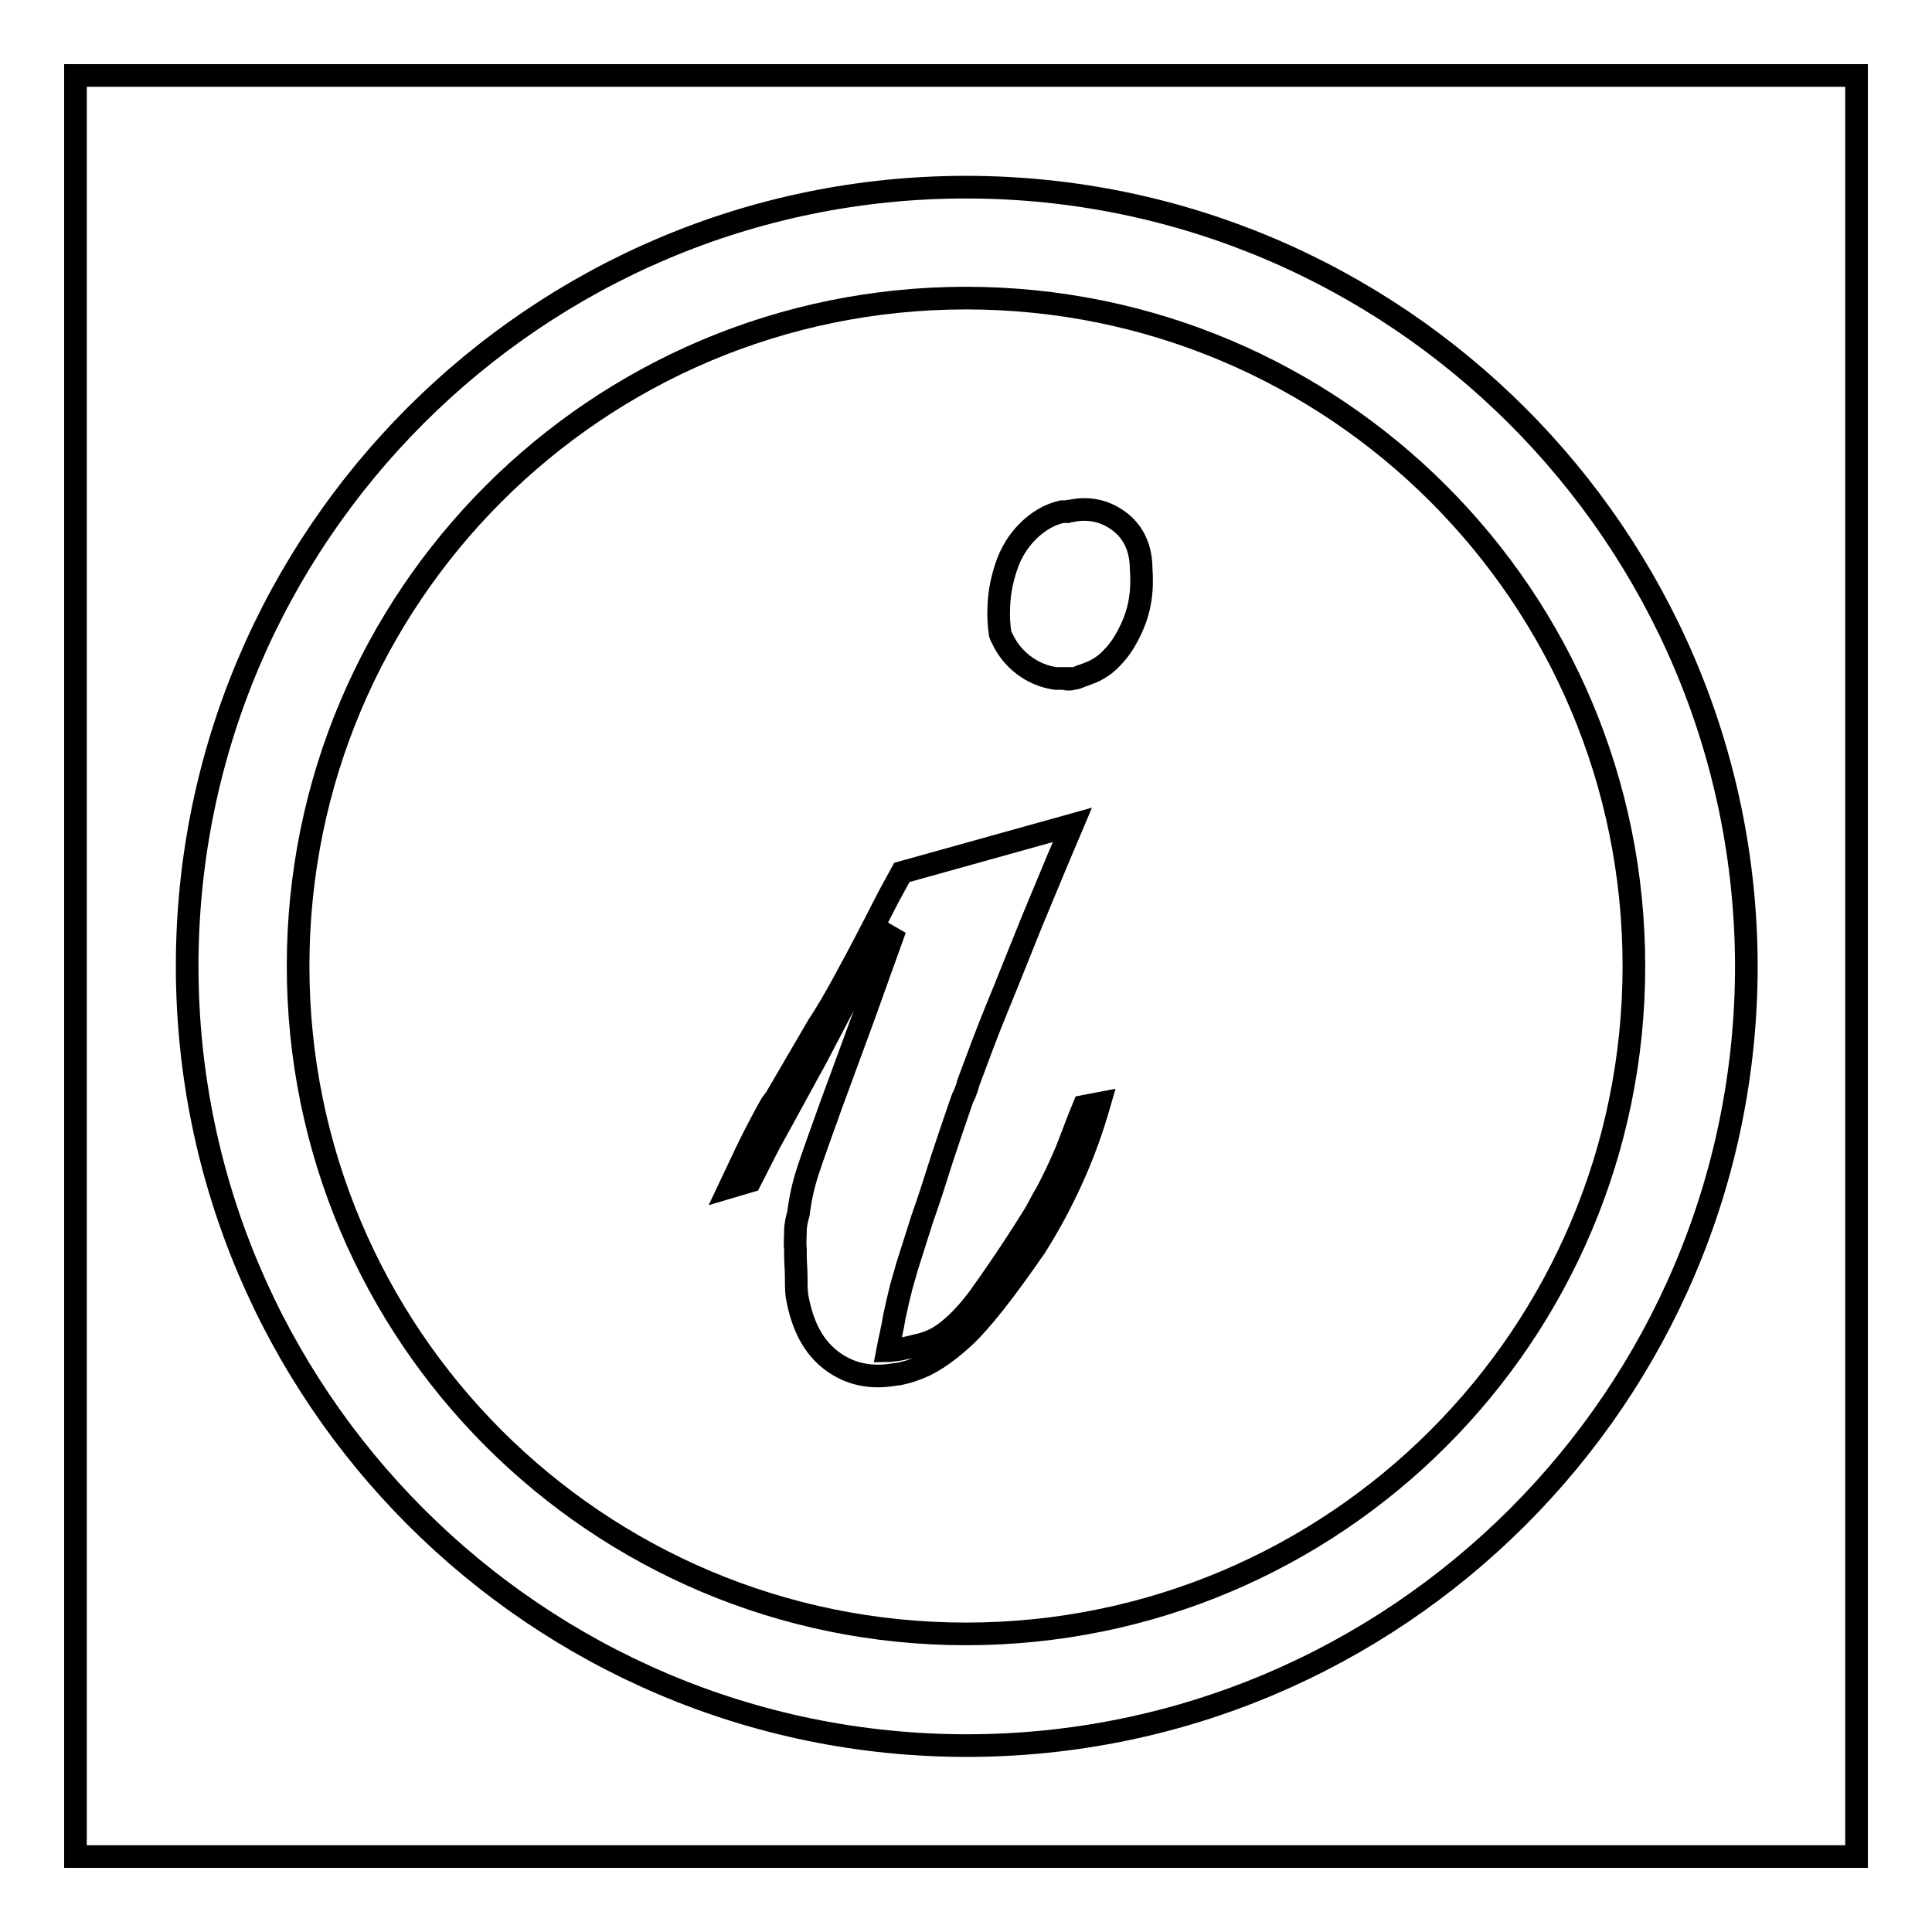
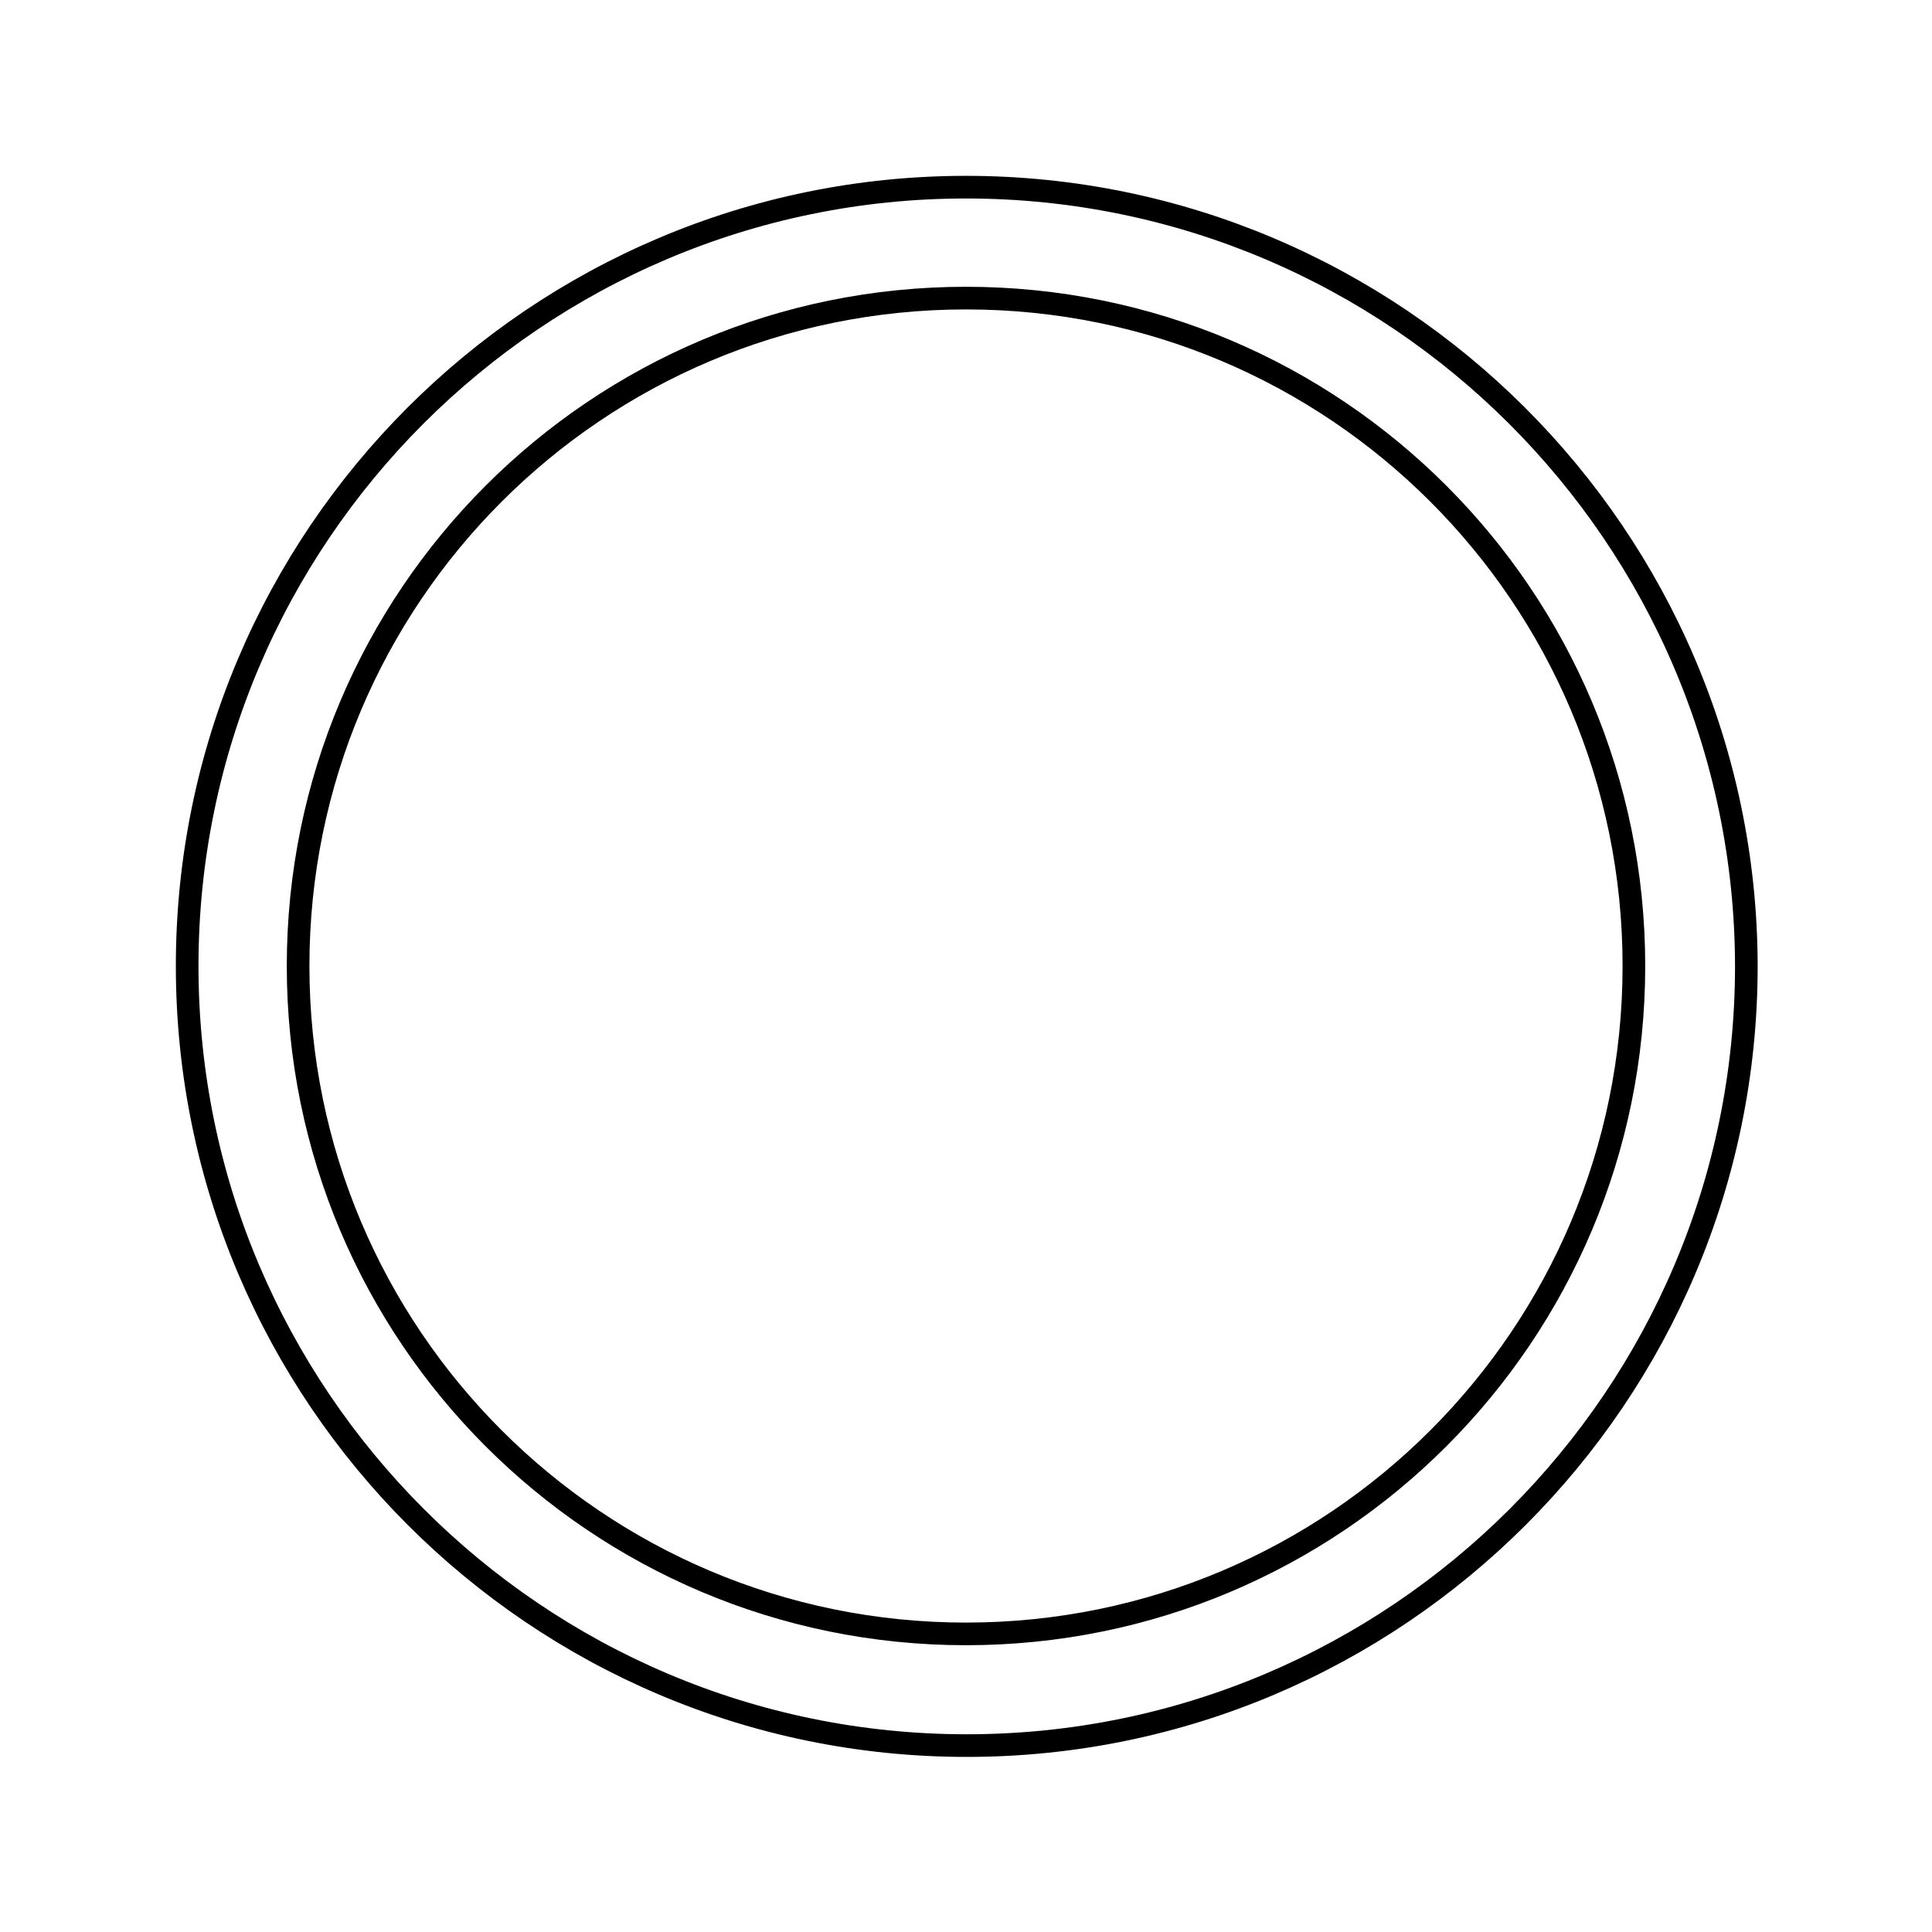
<svg xmlns="http://www.w3.org/2000/svg" version="1.1" x="0px" y="0px" viewBox="0 0 256 256" enable-background="new 0 0 256 256" xml:space="preserve">
  <g>
    <g>
-       <path stroke-width="3" fill-opacity="0" stroke="#000000" d="M10,10h236v236H10V10z" />
      <path stroke-width="3" fill-opacity="0" stroke="#000000" d="M128,24.8C71.1,24.8,24.8,71.1,24.8,128c0,56.9,46.3,103.3,103.3,103.3c56.9,0,103.3-46.3,103.3-103.3C231.3,71.1,184.9,24.8,128,24.8z M128,216.5c-48.9,0-88.5-39.6-88.5-88.5c0-48.9,39.6-88.5,88.5-88.5c48.9,0,88.5,39.6,88.5,88.5C216.5,176.9,176.9,216.5,128,216.5z" />
-       <path stroke-width="3" fill-opacity="0" stroke="#000000" d="M141.3,152.5c-0.8,1.9-1.7,3.8-2.6,5.5c-0.3,0.5-0.6,1-0.9,1.6c-0.3,0.6-0.6,1.1-0.9,1.6c-3,4.8-5.5,8.4-7.3,10.9c-1.9,2.5-3.7,4.2-5.4,5.2c-0.8,0.4-1.5,0.7-2.4,0.9c-0.8,0.2-1.6,0.4-2.6,0.6c-0.2,0-0.5,0.1-0.8,0.1c-0.3,0-0.6,0.1-0.8,0.1c0.3-1.6,0.7-3.1,0.9-4.5c0.3-1.4,0.6-2.7,0.9-3.9l0.8-2.8l2-6.3c1-2.8,1.8-5.4,2.6-7.9c0.8-2.4,1.6-4.8,2.4-7.1c0.2-0.5,0.3-1,0.6-1.5c0.2-0.5,0.4-1,0.5-1.5c1.2-3.2,2.4-6.5,3.8-9.9c1.4-3.4,2.9-7.2,4.6-11.4l3.2-7.7l2.2-5.2l-22.6,6.3l-1.8,3.3l-2,3.9c-1.7,3.3-3.1,5.9-4.2,7.9c-1.1,2-2.1,3.7-3.1,5.2l-5.6,9.6l-0.6,0.8c-0.9,1.6-1.8,3.3-2.7,5.1c-0.9,1.8-1.8,3.8-2.8,5.9l2.7-0.8l2.6-5.1l1-1.8l4.1-7.5l1.1-2l4.6-8.8l0.1-0.4c0.7-1.2,1.6-2.5,2.5-3.8c0.9-1.3,2-2.6,3.2-4l-4.2,11.7l-4.3,11.7c-1.3,3.6-2.3,6.4-3,8.5c-0.7,2.1-1.1,4.1-1.3,5.8c-0.2,0.7-0.4,1.5-0.4,2.3c0,0.8-0.1,1.6,0,2.4c0,0.1,0,0.3,0,0.4c0,0.1,0,0.2,0,0.4c0,1,0.1,1.9,0.1,2.8c0,0.9,0,1.8,0.1,2.6c0.7,4,2.2,6.8,4.6,8.6c2.4,1.8,5.2,2.4,8.5,1.8c0.3,0,0.7-0.1,1.1-0.2s0.8-0.2,1.3-0.4c1.9-0.6,4.1-2,6.5-4.2c2.4-2.2,5.6-6.3,9.6-12.1c1.7-2.7,3.3-5.6,4.8-8.9c1.5-3.3,2.7-6.6,3.7-10.1l-2.1,0.4C142.8,148.5,142.1,150.5,141.3,152.5z" />
-       <path stroke-width="3" fill-opacity="0" stroke="#000000" d="M148.2,69c-1.8-1.3-3.9-1.8-6.3-1.3c-0.1,0-0.3,0-0.5,0.1c-0.1,0-0.2,0-0.3,0c-0.1,0-0.2,0-0.4,0c-1.7,0.4-3.2,1.3-4.5,2.6c-1.3,1.3-2.3,2.9-2.9,4.8c-0.5,1.5-0.8,3-0.9,4.3c-0.1,1.3-0.1,2.5,0,3.4c0,0.3,0.1,0.7,0.1,0.9c0,0.3,0.2,0.6,0.3,0.8c0.6,1.3,1.5,2.5,2.8,3.5c1.3,1,2.8,1.6,4.3,1.8c0.2,0,0.5,0,0.6,0c0.2,0,0.4,0,0.6,0c0.1,0.1,0.3,0.1,0.5,0.1c0.2,0,0.4,0,0.5-0.1c0.4,0,0.7-0.1,1.1-0.3c0.4-0.1,0.8-0.3,1.1-0.4c1.1-0.4,2.2-1.1,3.1-2.1c1-1,1.8-2.3,2.5-3.8c0.6-1.3,1-2.6,1.2-4c0.2-1.3,0.2-2.7,0.1-4.1l0-0.2C151.1,72.3,150,70.3,148.2,69z" />
    </g>
  </g>
</svg>